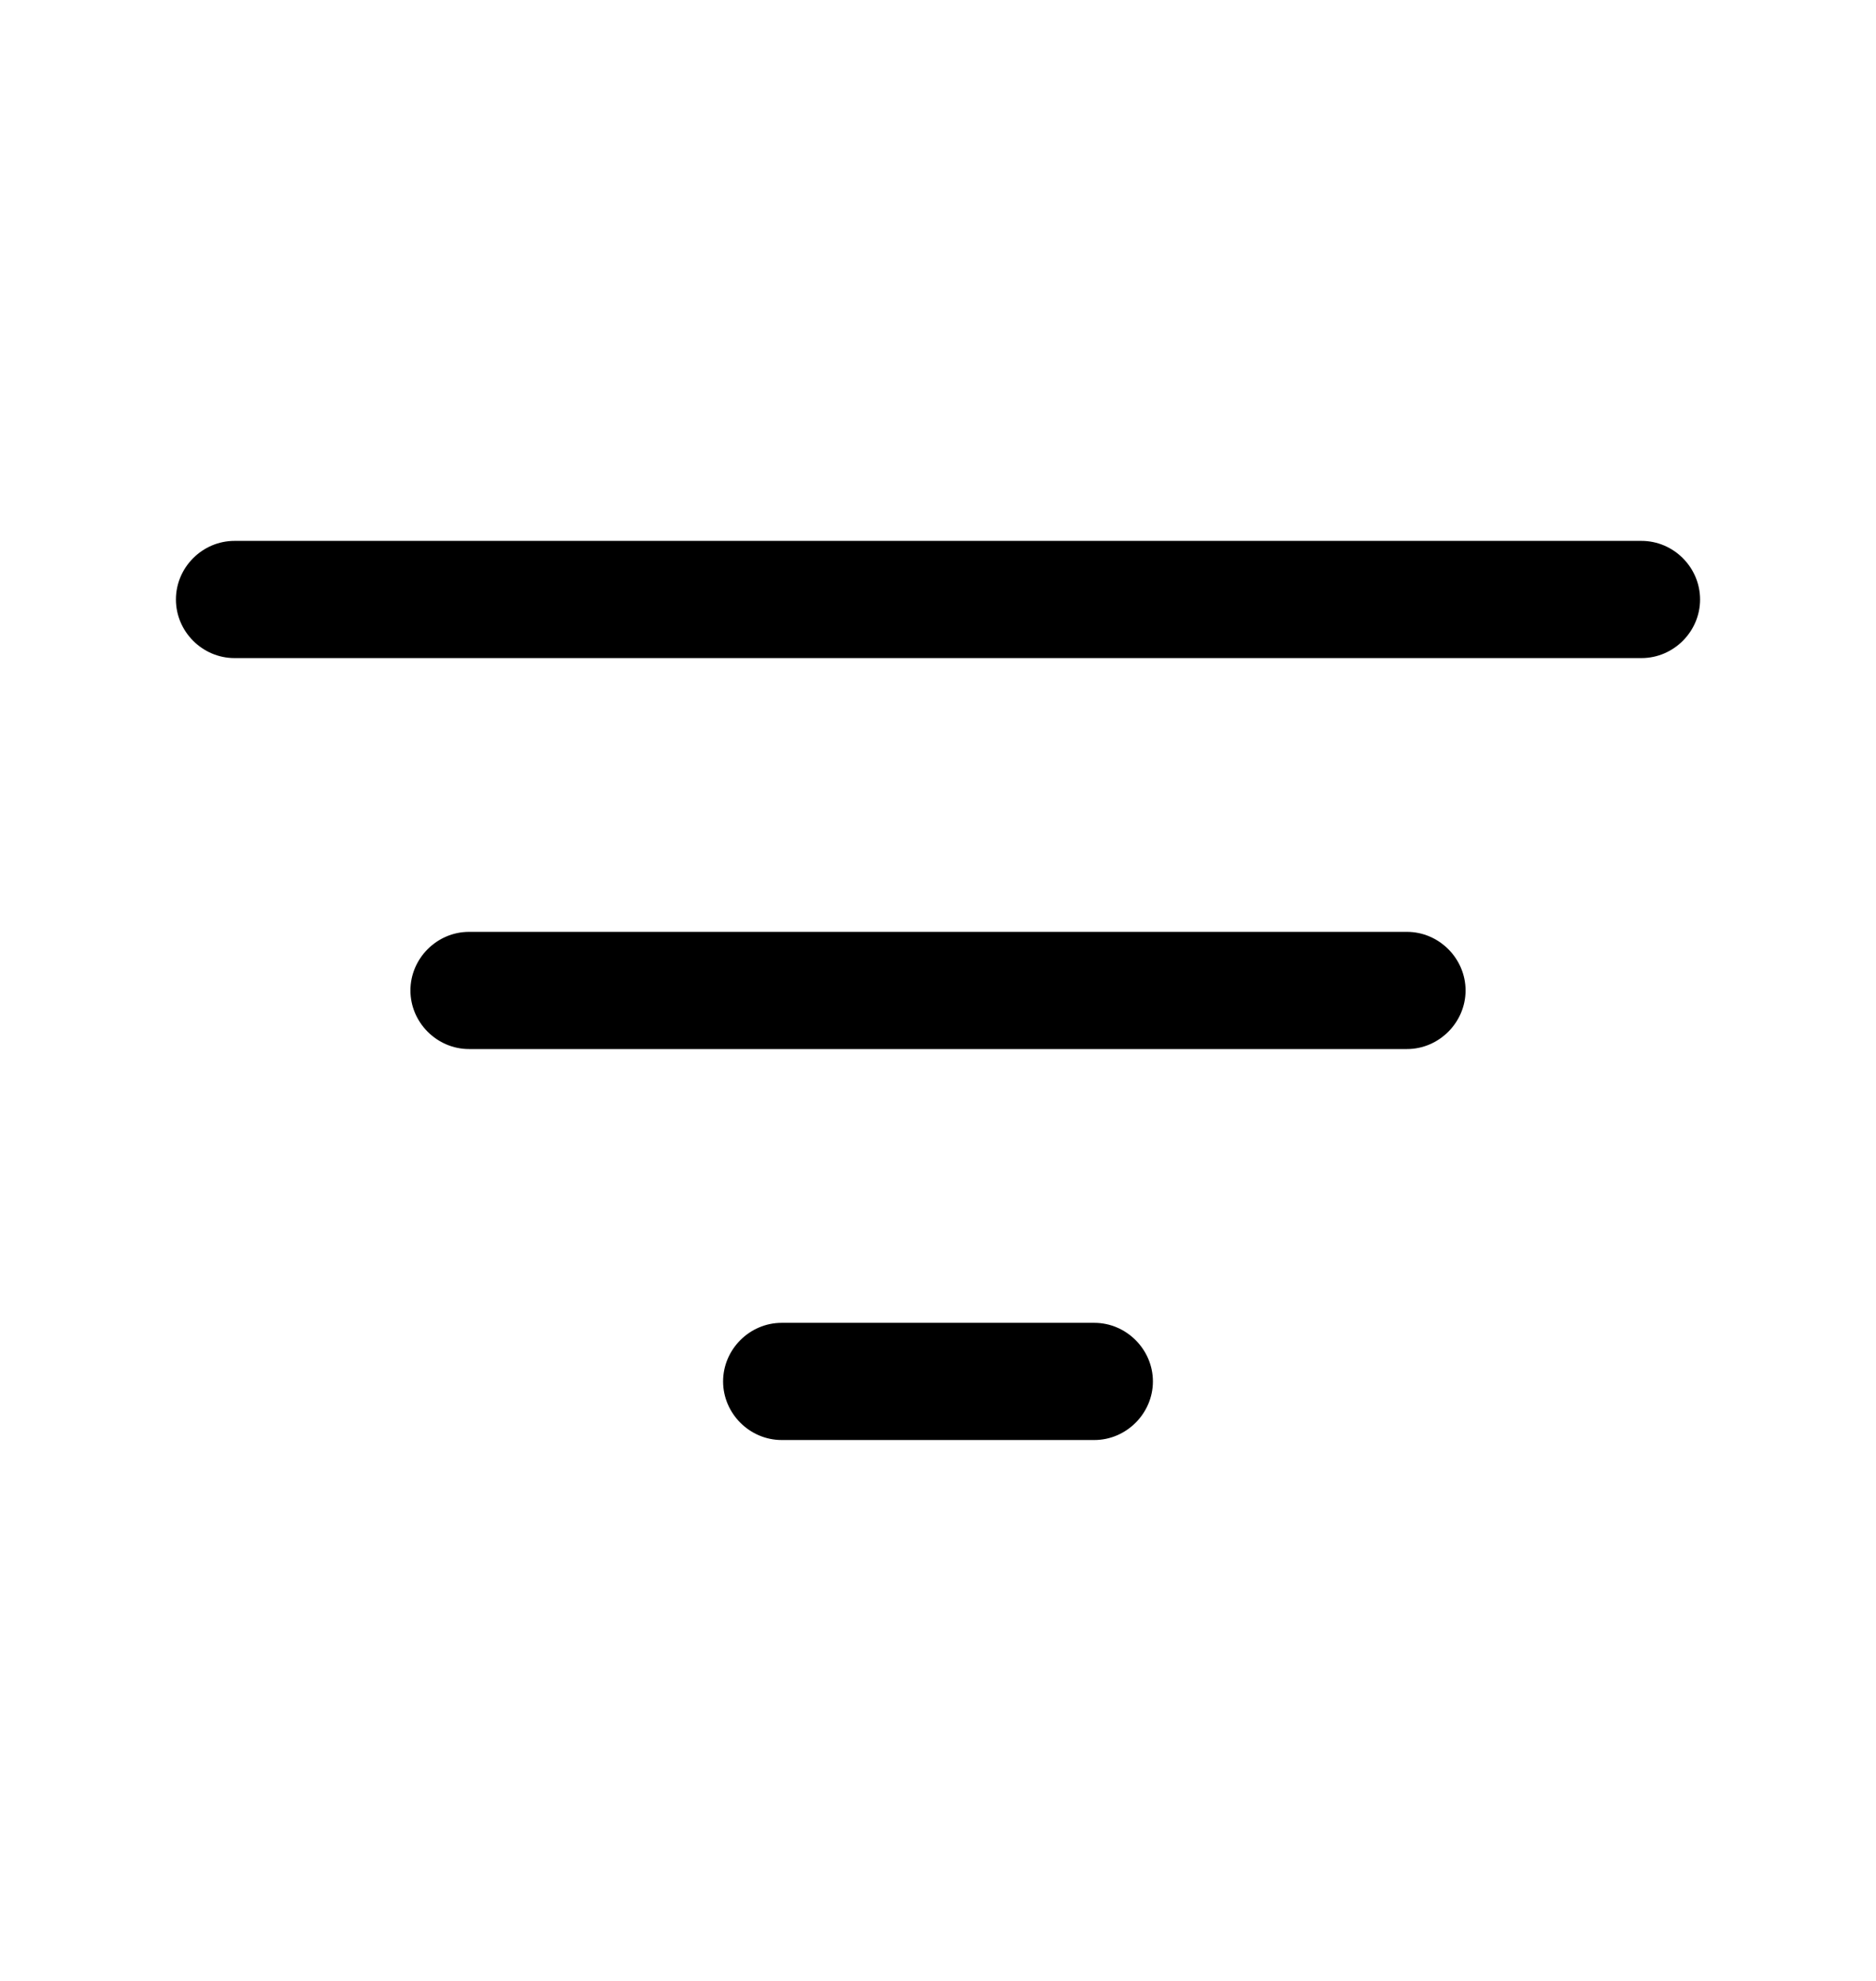
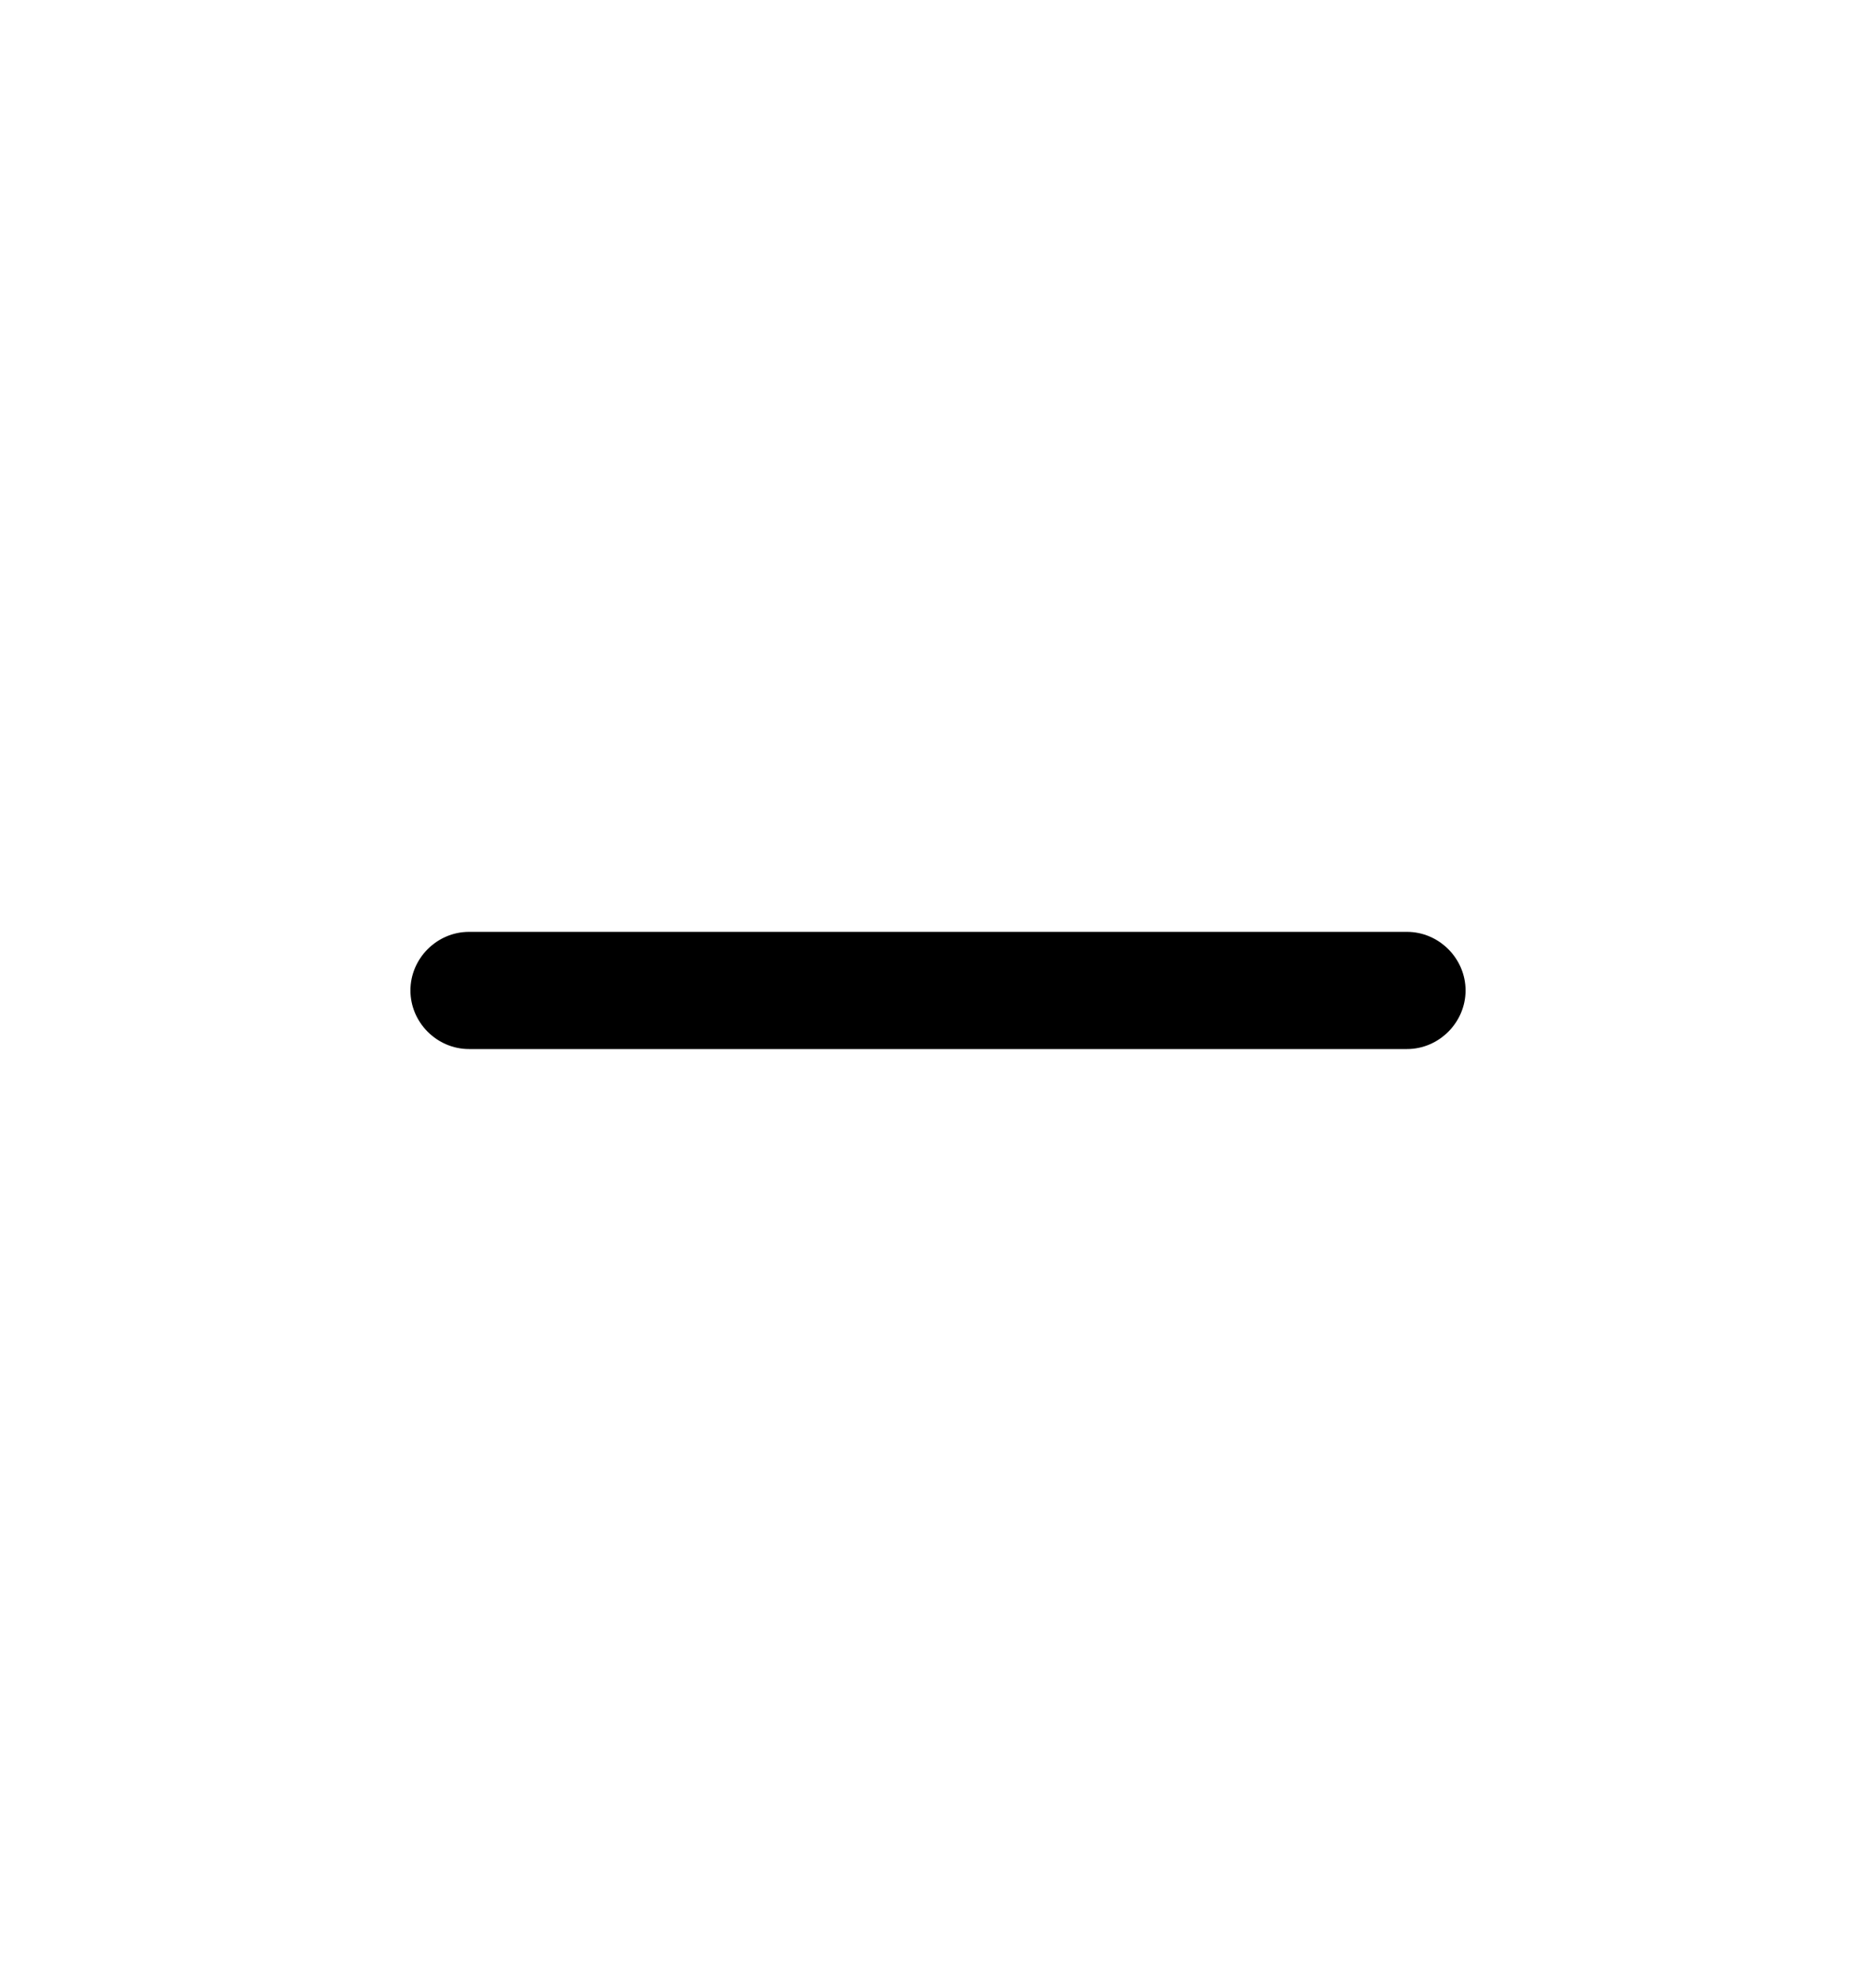
<svg xmlns="http://www.w3.org/2000/svg" width="18" height="19" viewBox="0 0 18 19" fill="none">
-   <path d="M15.75 6.312H2.25C1.942 6.312 1.688 6.058 1.688 5.75C1.688 5.442 1.942 5.188 2.25 5.188H15.75C16.058 5.188 16.312 5.442 16.312 5.75C16.312 6.058 16.058 6.312 15.75 6.312Z" fill="black" />
  <path d="M13.5 10.062H4.5C4.192 10.062 3.938 9.807 3.938 9.5C3.938 9.193 4.192 8.938 4.5 8.938H13.5C13.807 8.938 14.062 9.193 14.062 9.5C14.062 9.807 13.807 10.062 13.5 10.062Z" fill="black" />
-   <path d="M10.5 13.812H7.5C7.192 13.812 6.938 13.557 6.938 13.25C6.938 12.943 7.192 12.688 7.5 12.688H10.5C10.807 12.688 11.062 12.943 11.062 13.25C11.062 13.557 10.807 13.812 10.5 13.812Z" fill="black" />
</svg>